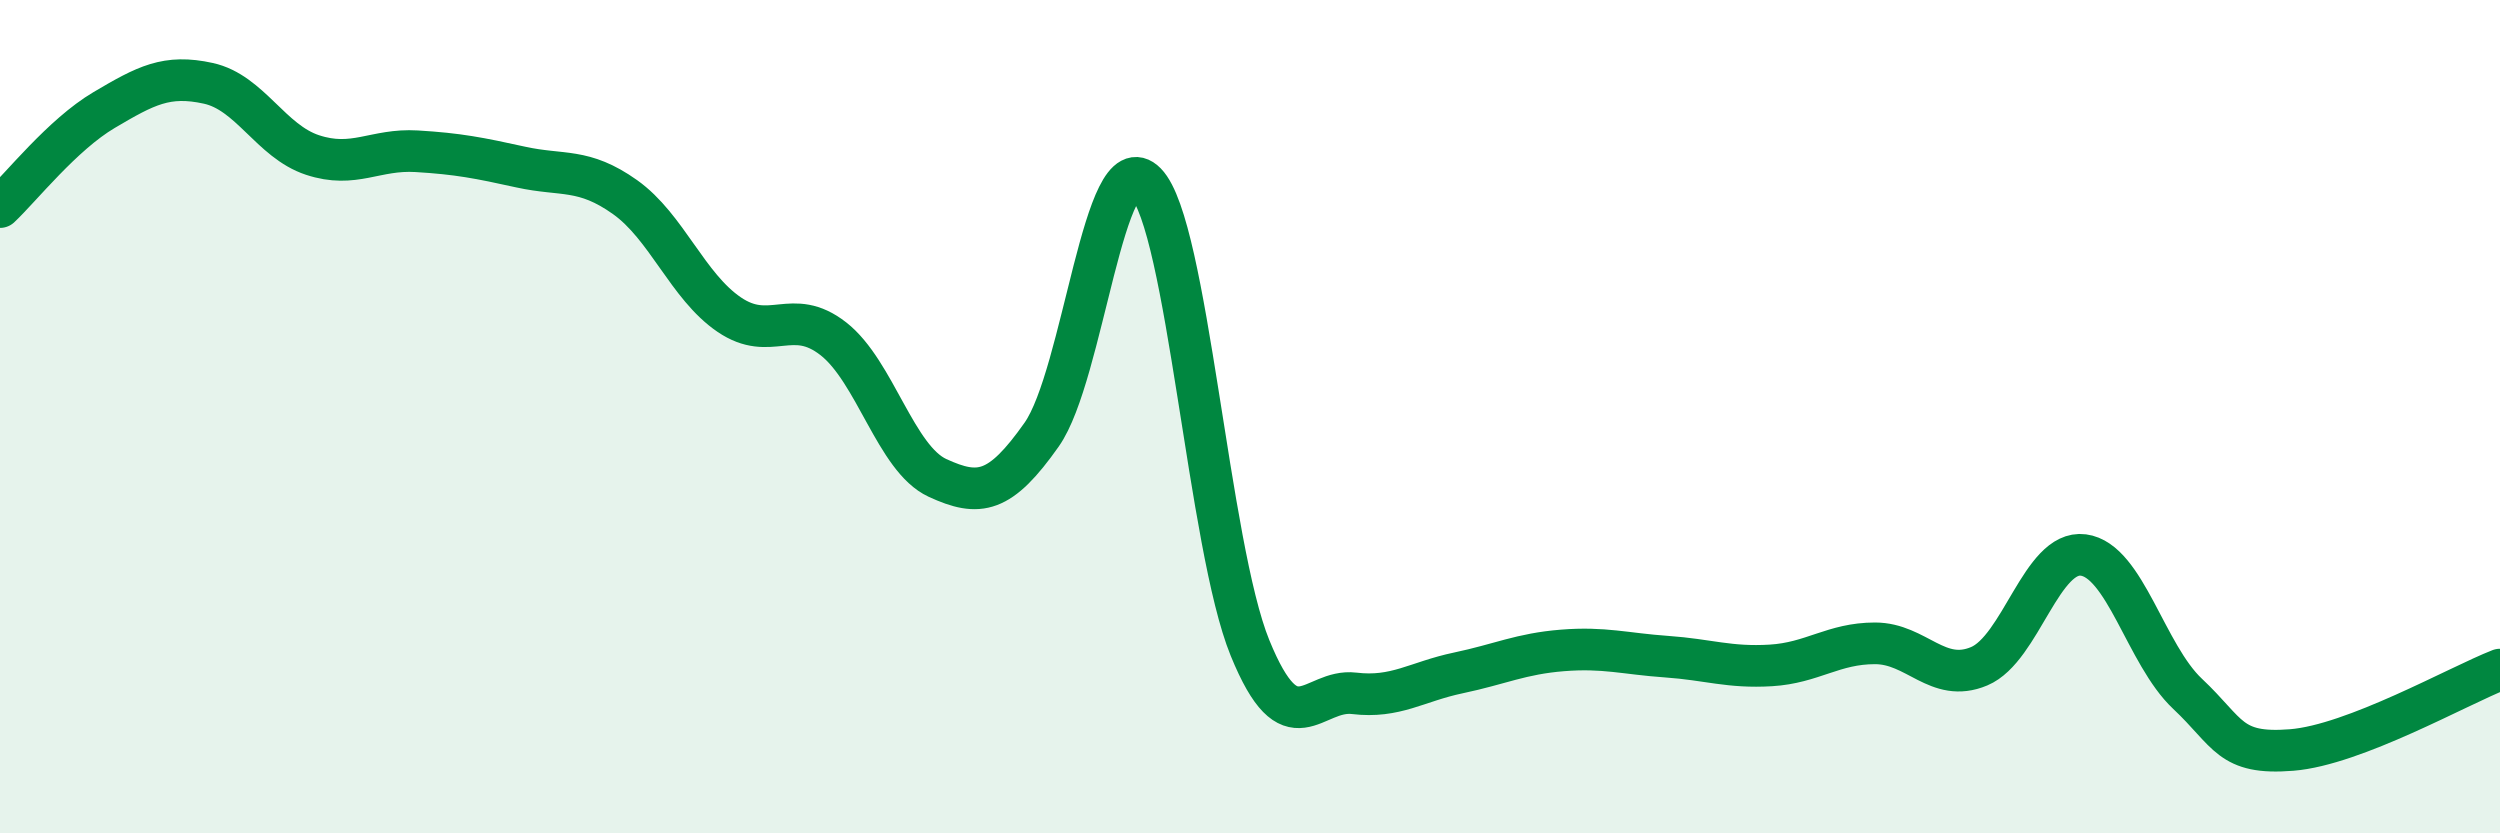
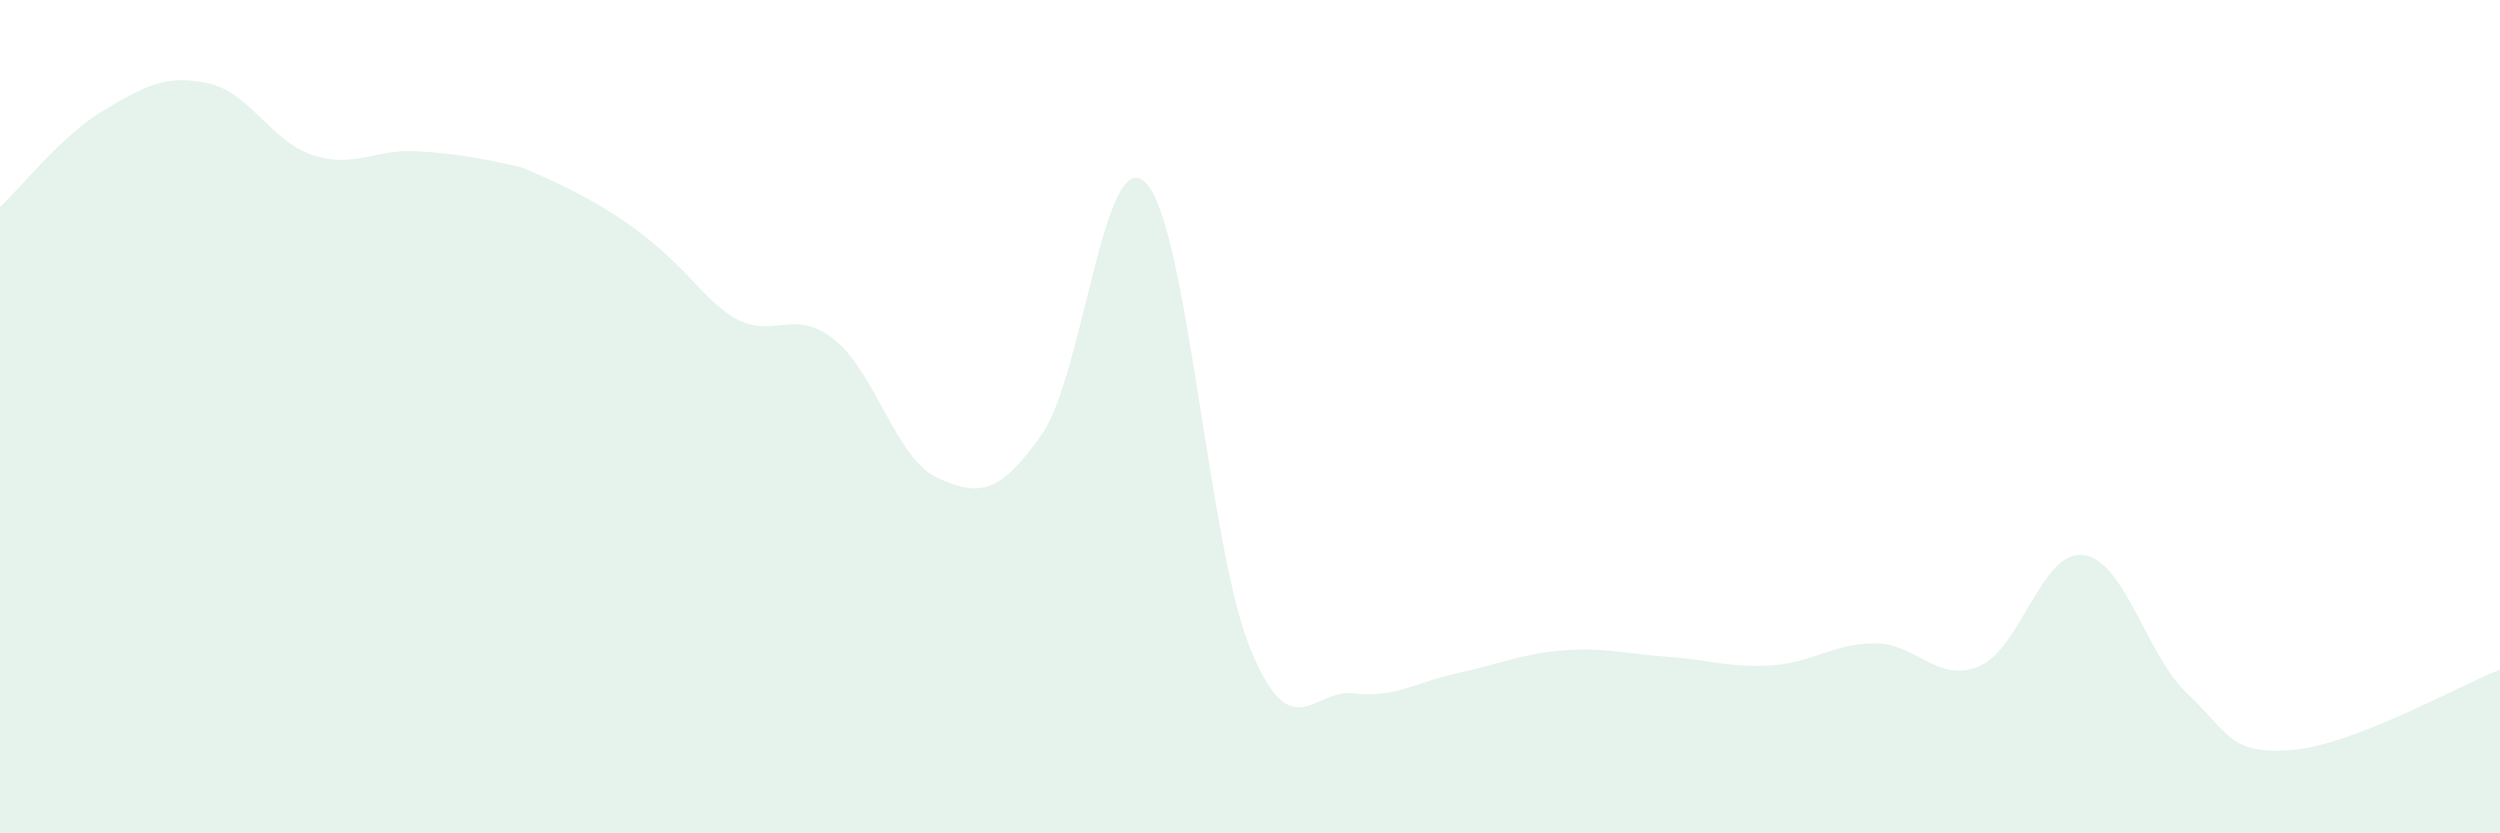
<svg xmlns="http://www.w3.org/2000/svg" width="60" height="20" viewBox="0 0 60 20">
-   <path d="M 0,4.97 C 0.5,4.5 1.5,3.23 2.5,2.64 C 3.5,2.05 4,1.78 5,2 C 6,2.22 6.5,3.39 7.5,3.72 C 8.5,4.05 9,3.57 10,3.63 C 11,3.69 11.5,3.79 12.5,4.01 C 13.5,4.23 14,4.02 15,4.73 C 16,5.44 16.5,6.87 17.5,7.55 C 18.5,8.23 19,7.35 20,8.13 C 21,8.91 21.5,11.01 22.5,11.47 C 23.5,11.93 24,11.85 25,10.43 C 26,9.01 26.5,3.37 27.5,4.39 C 28.5,5.41 29,13.1 30,15.55 C 31,18 31.5,16.52 32.5,16.64 C 33.5,16.76 34,16.36 35,16.15 C 36,15.94 36.5,15.69 37.5,15.61 C 38.5,15.53 39,15.69 40,15.76 C 41,15.83 41.5,16.03 42.5,15.97 C 43.5,15.91 44,15.44 45,15.44 C 46,15.44 46.5,16.41 47.5,15.99 C 48.5,15.57 49,13.19 50,13.32 C 51,13.45 51.5,15.71 52.5,16.65 C 53.5,17.59 53.5,18.12 55,18 C 56.5,17.88 59,16.46 60,16.07L60 20L0 20Z" fill="#008740" opacity="0.1" stroke-linecap="round" stroke-linejoin="round" />
-   <path d="M 0,4.97 C 0.5,4.5 1.5,3.23 2.5,2.64 C 3.5,2.05 4,1.78 5,2 C 6,2.22 6.5,3.39 7.5,3.72 C 8.5,4.05 9,3.57 10,3.63 C 11,3.69 11.5,3.79 12.5,4.01 C 13.5,4.23 14,4.02 15,4.73 C 16,5.44 16.5,6.87 17.5,7.55 C 18.5,8.23 19,7.35 20,8.13 C 21,8.91 21.5,11.01 22.5,11.47 C 23.5,11.93 24,11.85 25,10.43 C 26,9.01 26.5,3.37 27.5,4.39 C 28.5,5.41 29,13.1 30,15.55 C 31,18 31.5,16.52 32.5,16.64 C 33.5,16.76 34,16.36 35,16.15 C 36,15.94 36.5,15.69 37.5,15.61 C 38.5,15.53 39,15.69 40,15.76 C 41,15.83 41.5,16.03 42.5,15.97 C 43.5,15.91 44,15.44 45,15.44 C 46,15.44 46.5,16.41 47.5,15.99 C 48.5,15.57 49,13.19 50,13.32 C 51,13.45 51.5,15.71 52.5,16.65 C 53.5,17.59 53.5,18.12 55,18 C 56.5,17.88 59,16.46 60,16.07" stroke="#008740" stroke-width="1" fill="none" stroke-linecap="round" stroke-linejoin="round" />
+   <path d="M 0,4.97 C 0.5,4.5 1.5,3.23 2.5,2.64 C 3.5,2.05 4,1.78 5,2 C 6,2.22 6.5,3.39 7.5,3.72 C 8.5,4.05 9,3.57 10,3.63 C 11,3.69 11.5,3.79 12.5,4.01 C 16,5.44 16.5,6.87 17.5,7.55 C 18.5,8.23 19,7.35 20,8.13 C 21,8.91 21.5,11.01 22.5,11.47 C 23.5,11.93 24,11.85 25,10.43 C 26,9.01 26.5,3.37 27.5,4.39 C 28.5,5.41 29,13.1 30,15.55 C 31,18 31.5,16.52 32.5,16.64 C 33.5,16.76 34,16.36 35,16.15 C 36,15.94 36.5,15.69 37.5,15.61 C 38.5,15.53 39,15.69 40,15.76 C 41,15.83 41.5,16.03 42.5,15.97 C 43.5,15.91 44,15.44 45,15.44 C 46,15.44 46.5,16.41 47.5,15.99 C 48.5,15.57 49,13.19 50,13.32 C 51,13.45 51.5,15.71 52.5,16.65 C 53.5,17.59 53.5,18.12 55,18 C 56.5,17.88 59,16.46 60,16.07L60 20L0 20Z" fill="#008740" opacity="0.1" stroke-linecap="round" stroke-linejoin="round" />
</svg>